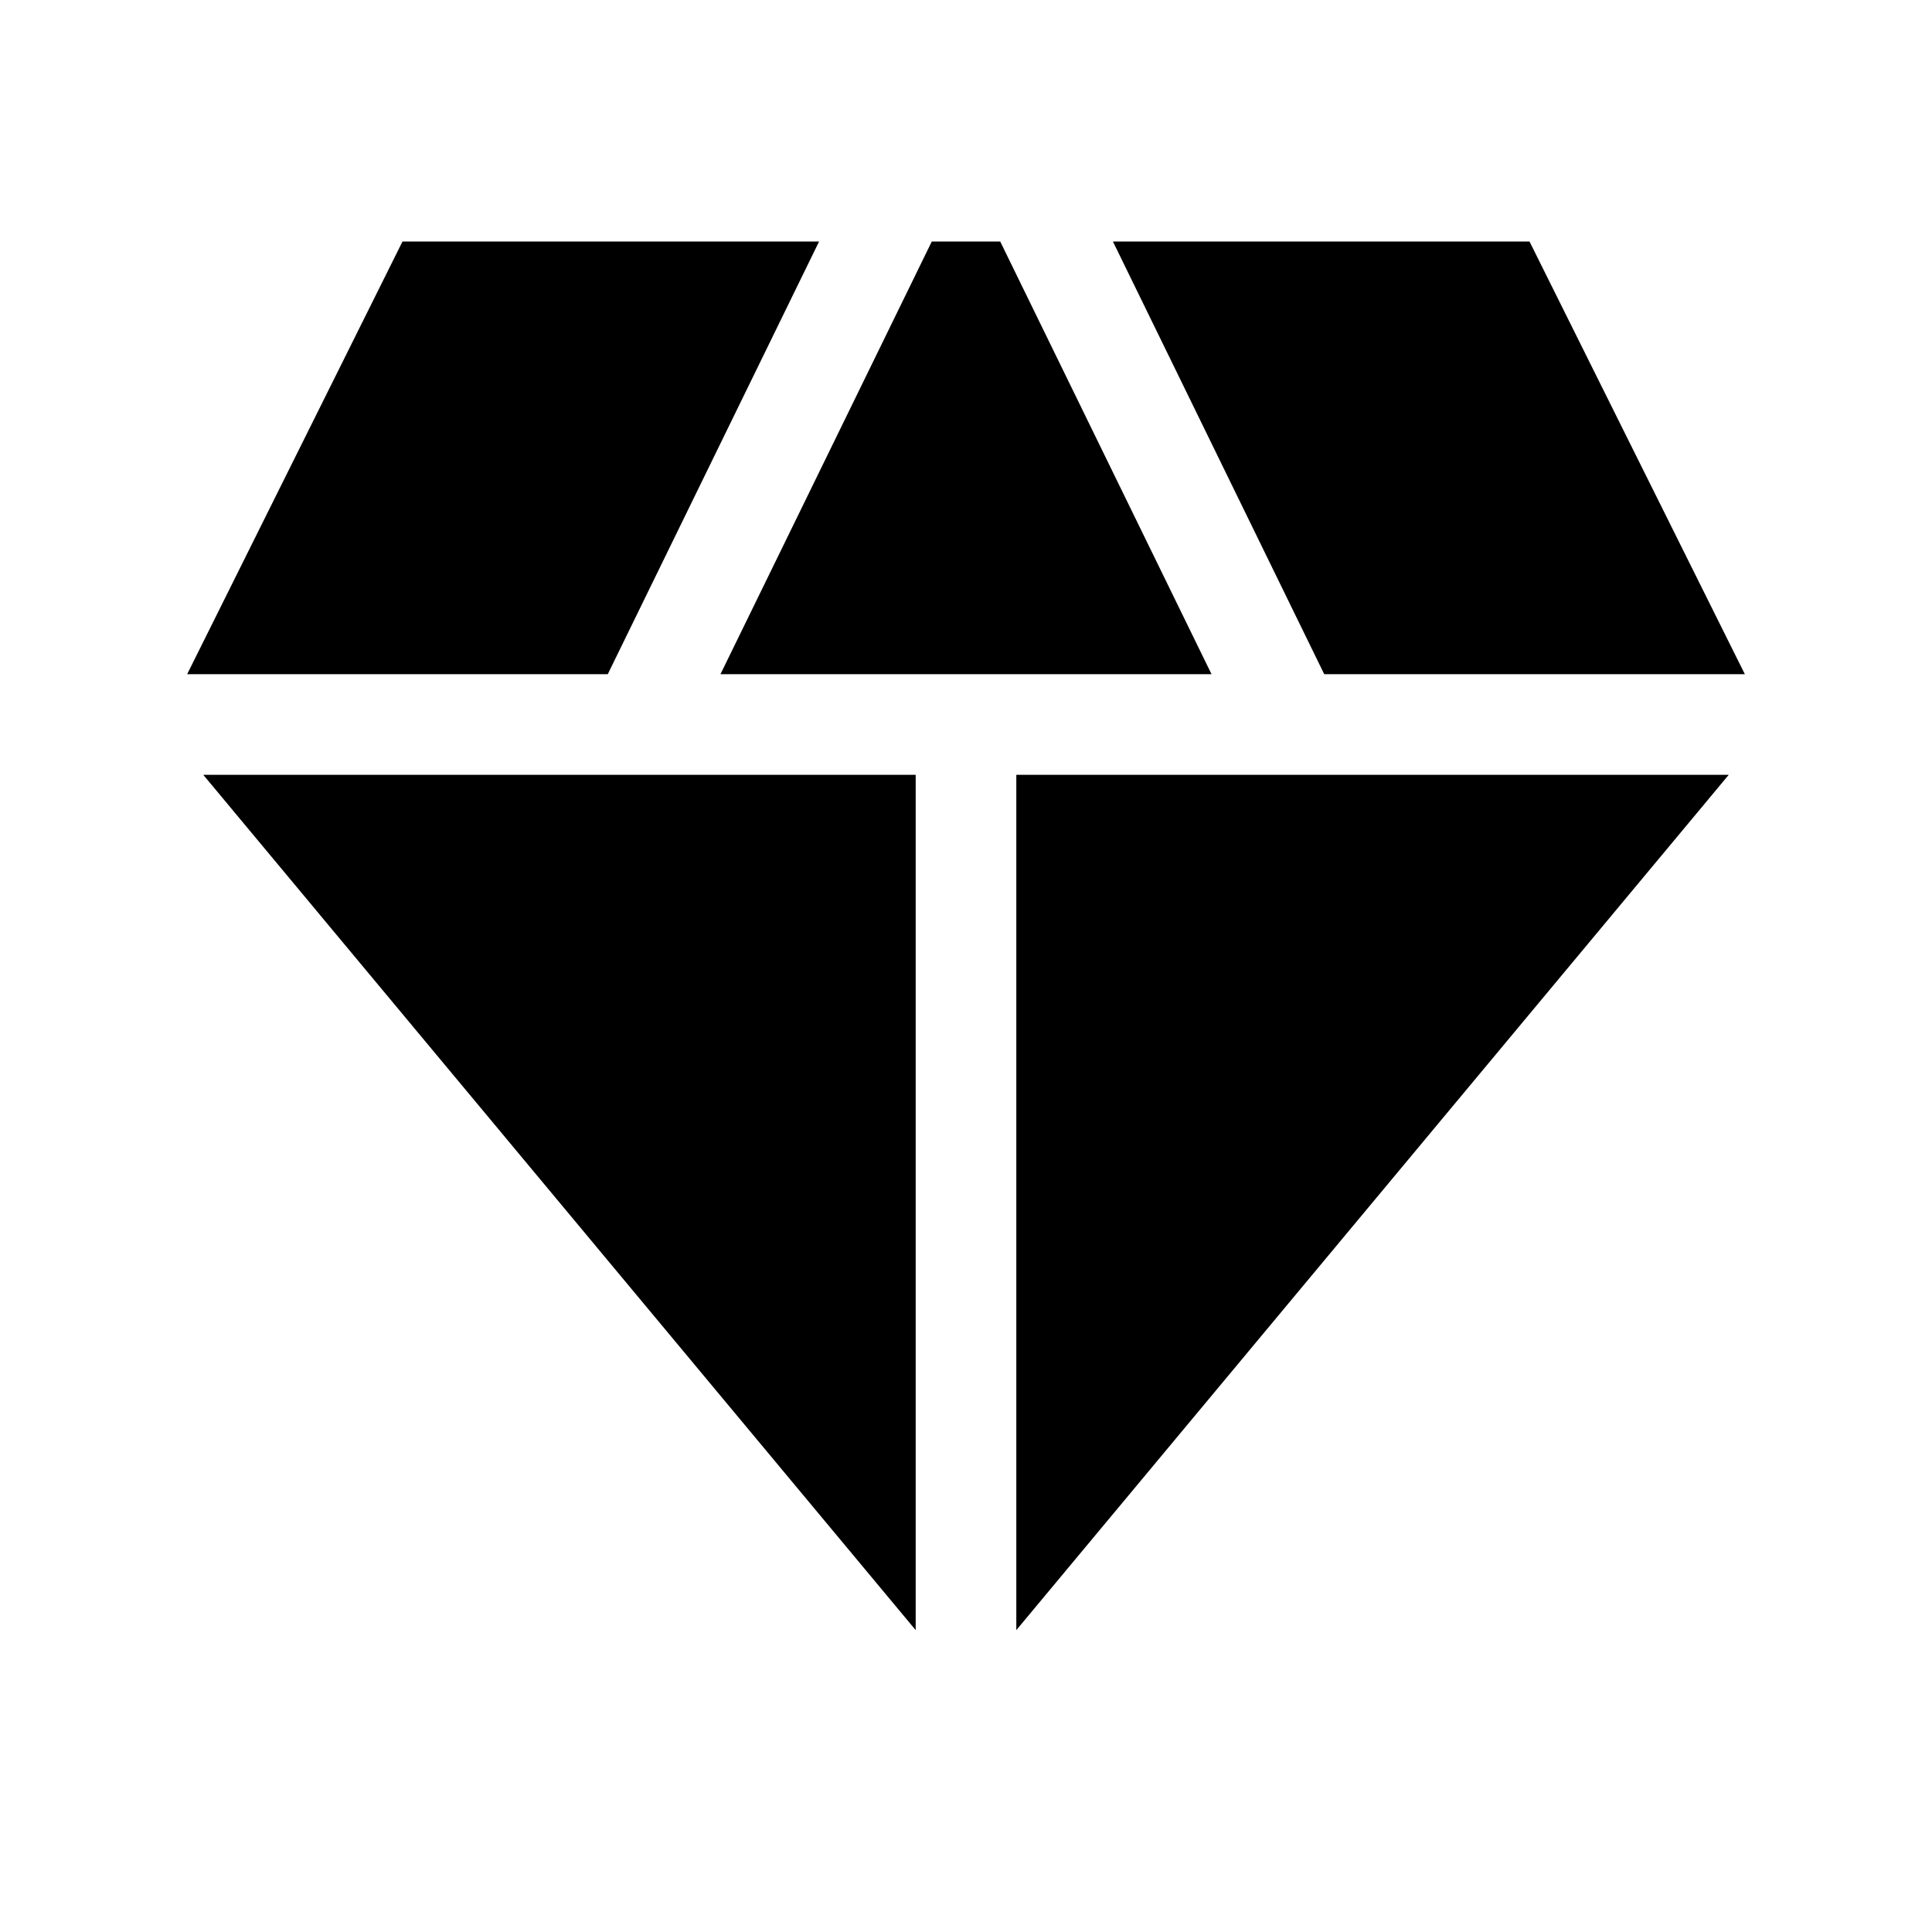
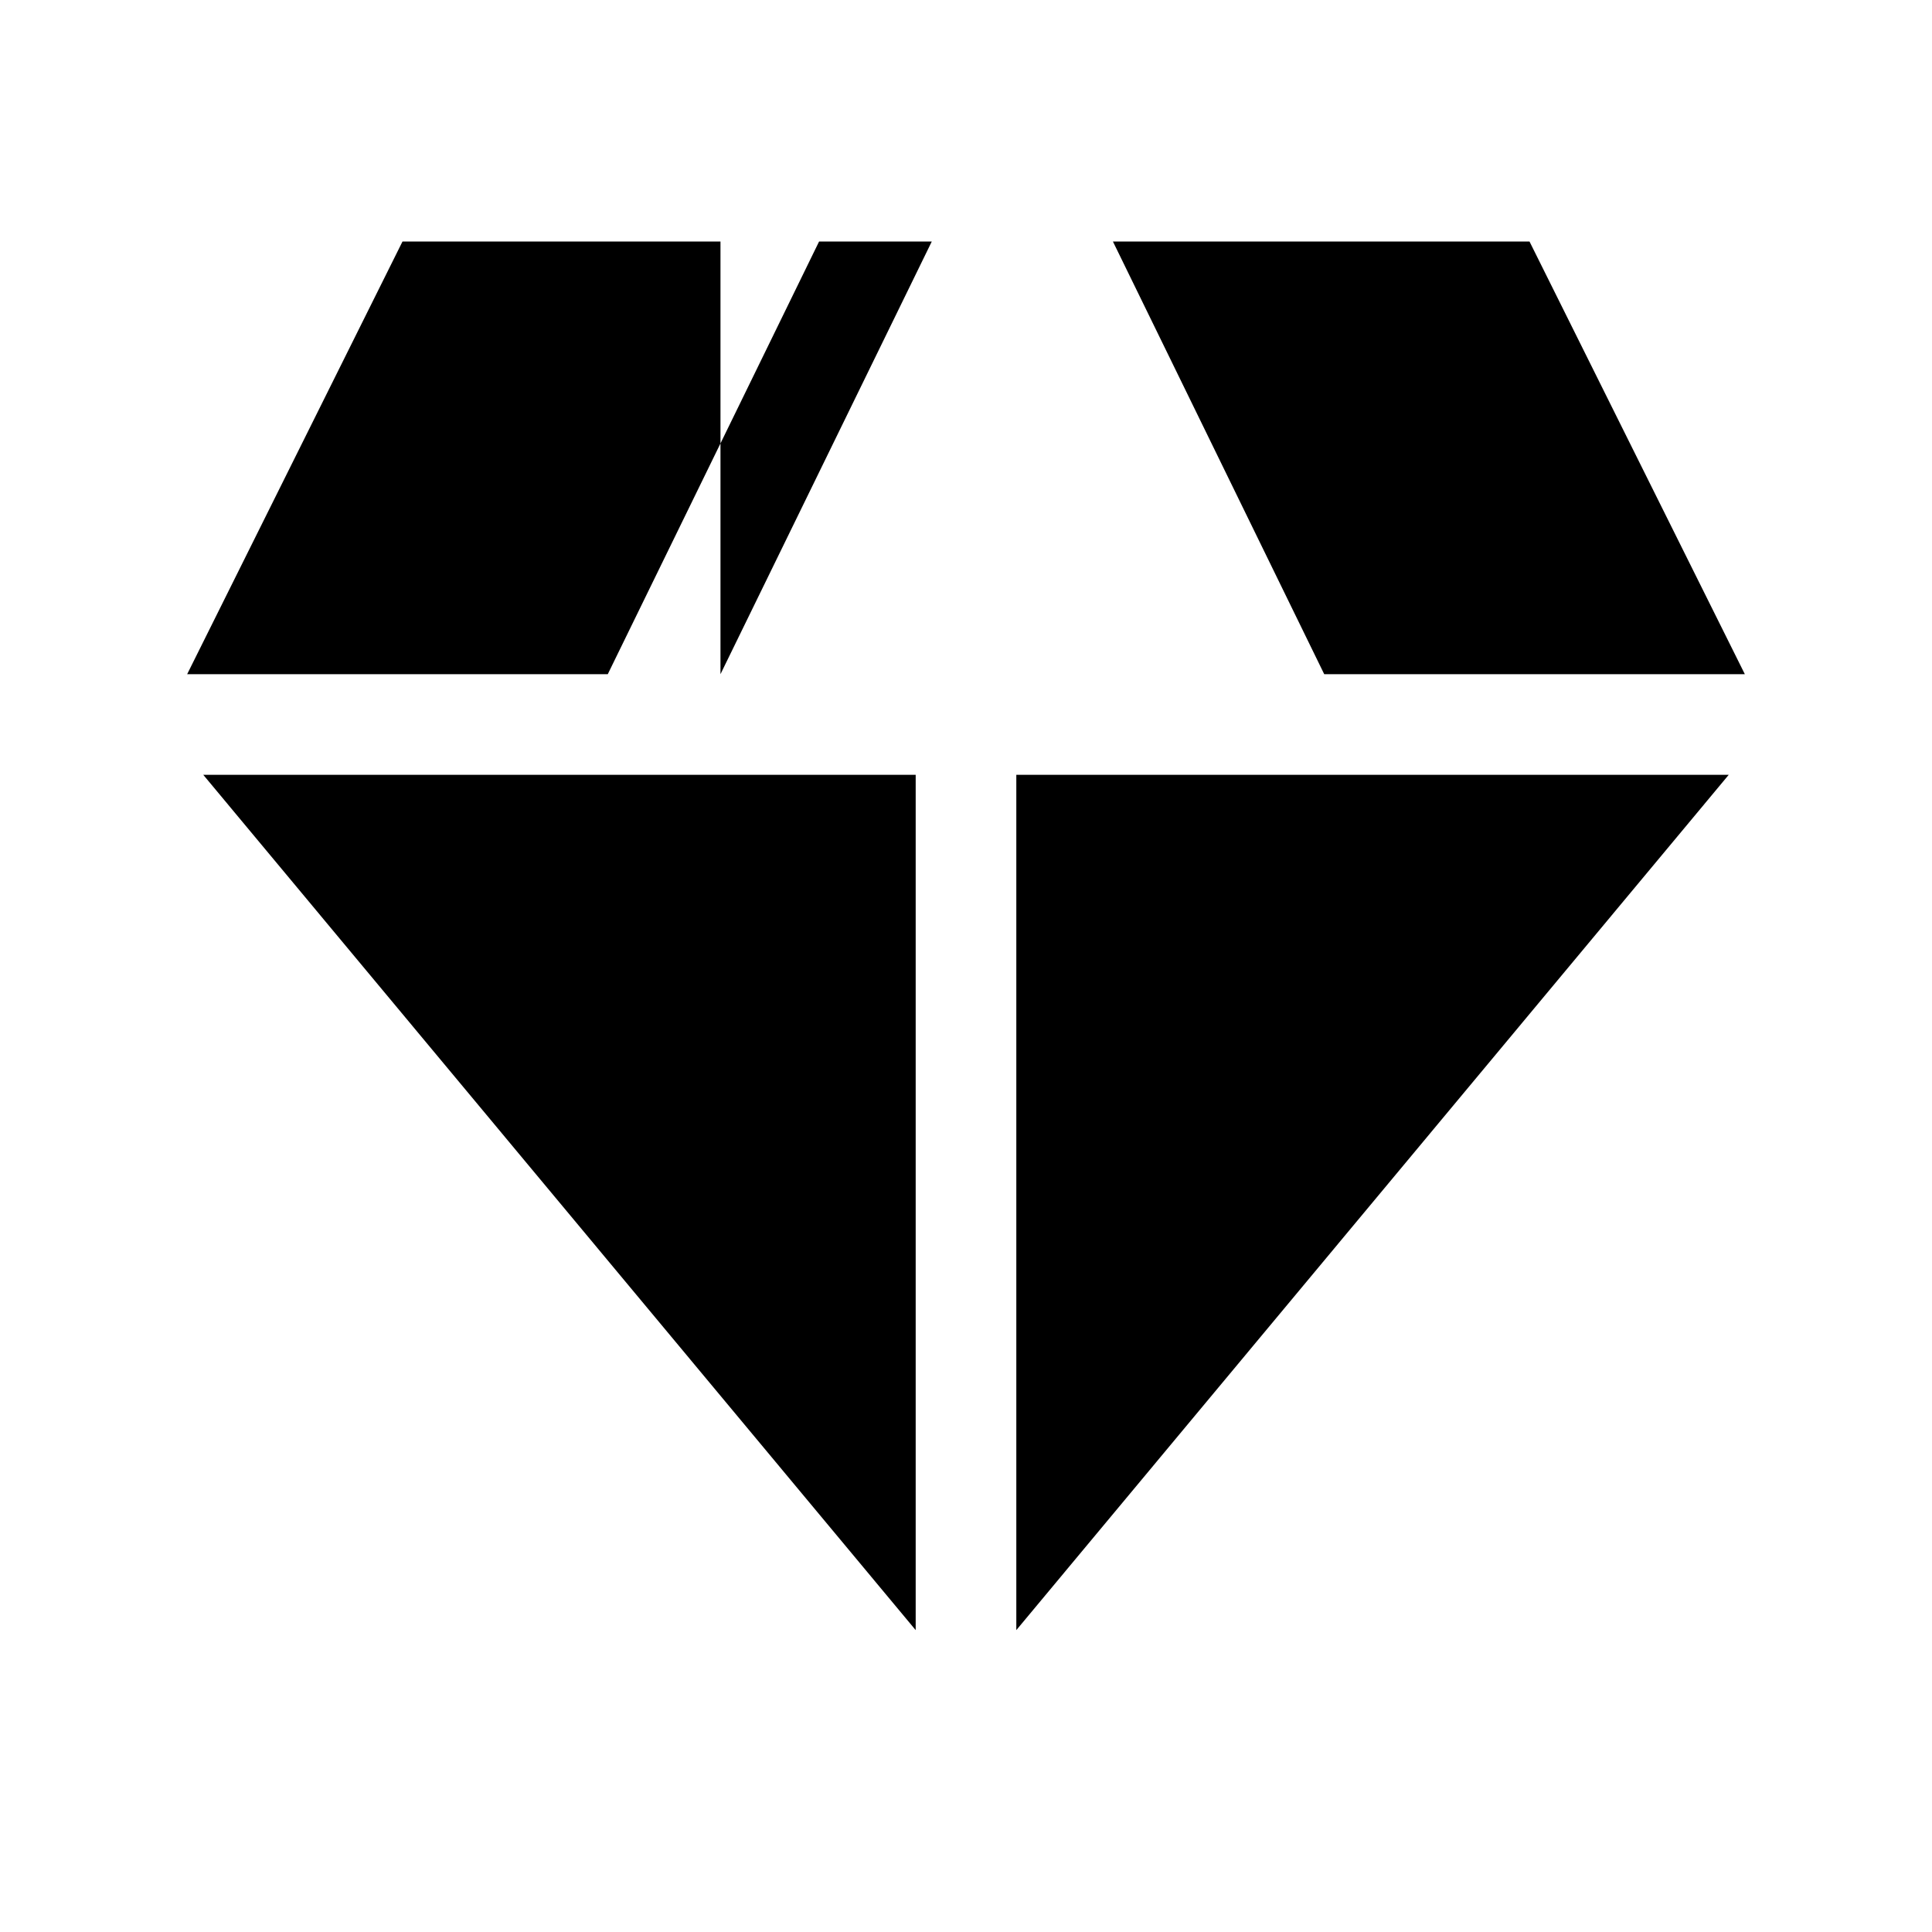
<svg xmlns="http://www.w3.org/2000/svg" width="48" height="48" viewBox="0 -960 960 960">
-   <path d="m358-625 105-215h34l105 215H358Zm97 475L101-575h354v425Zm50 0v-425h354L505-150Zm153-475L553-840h207l107 215H658Zm-565 0 107-215h207L302-625H93Z" />
+   <path d="m358-625 105-215h34H358Zm97 475L101-575h354v425Zm50 0v-425h354L505-150Zm153-475L553-840h207l107 215H658Zm-565 0 107-215h207L302-625H93Z" />
</svg>